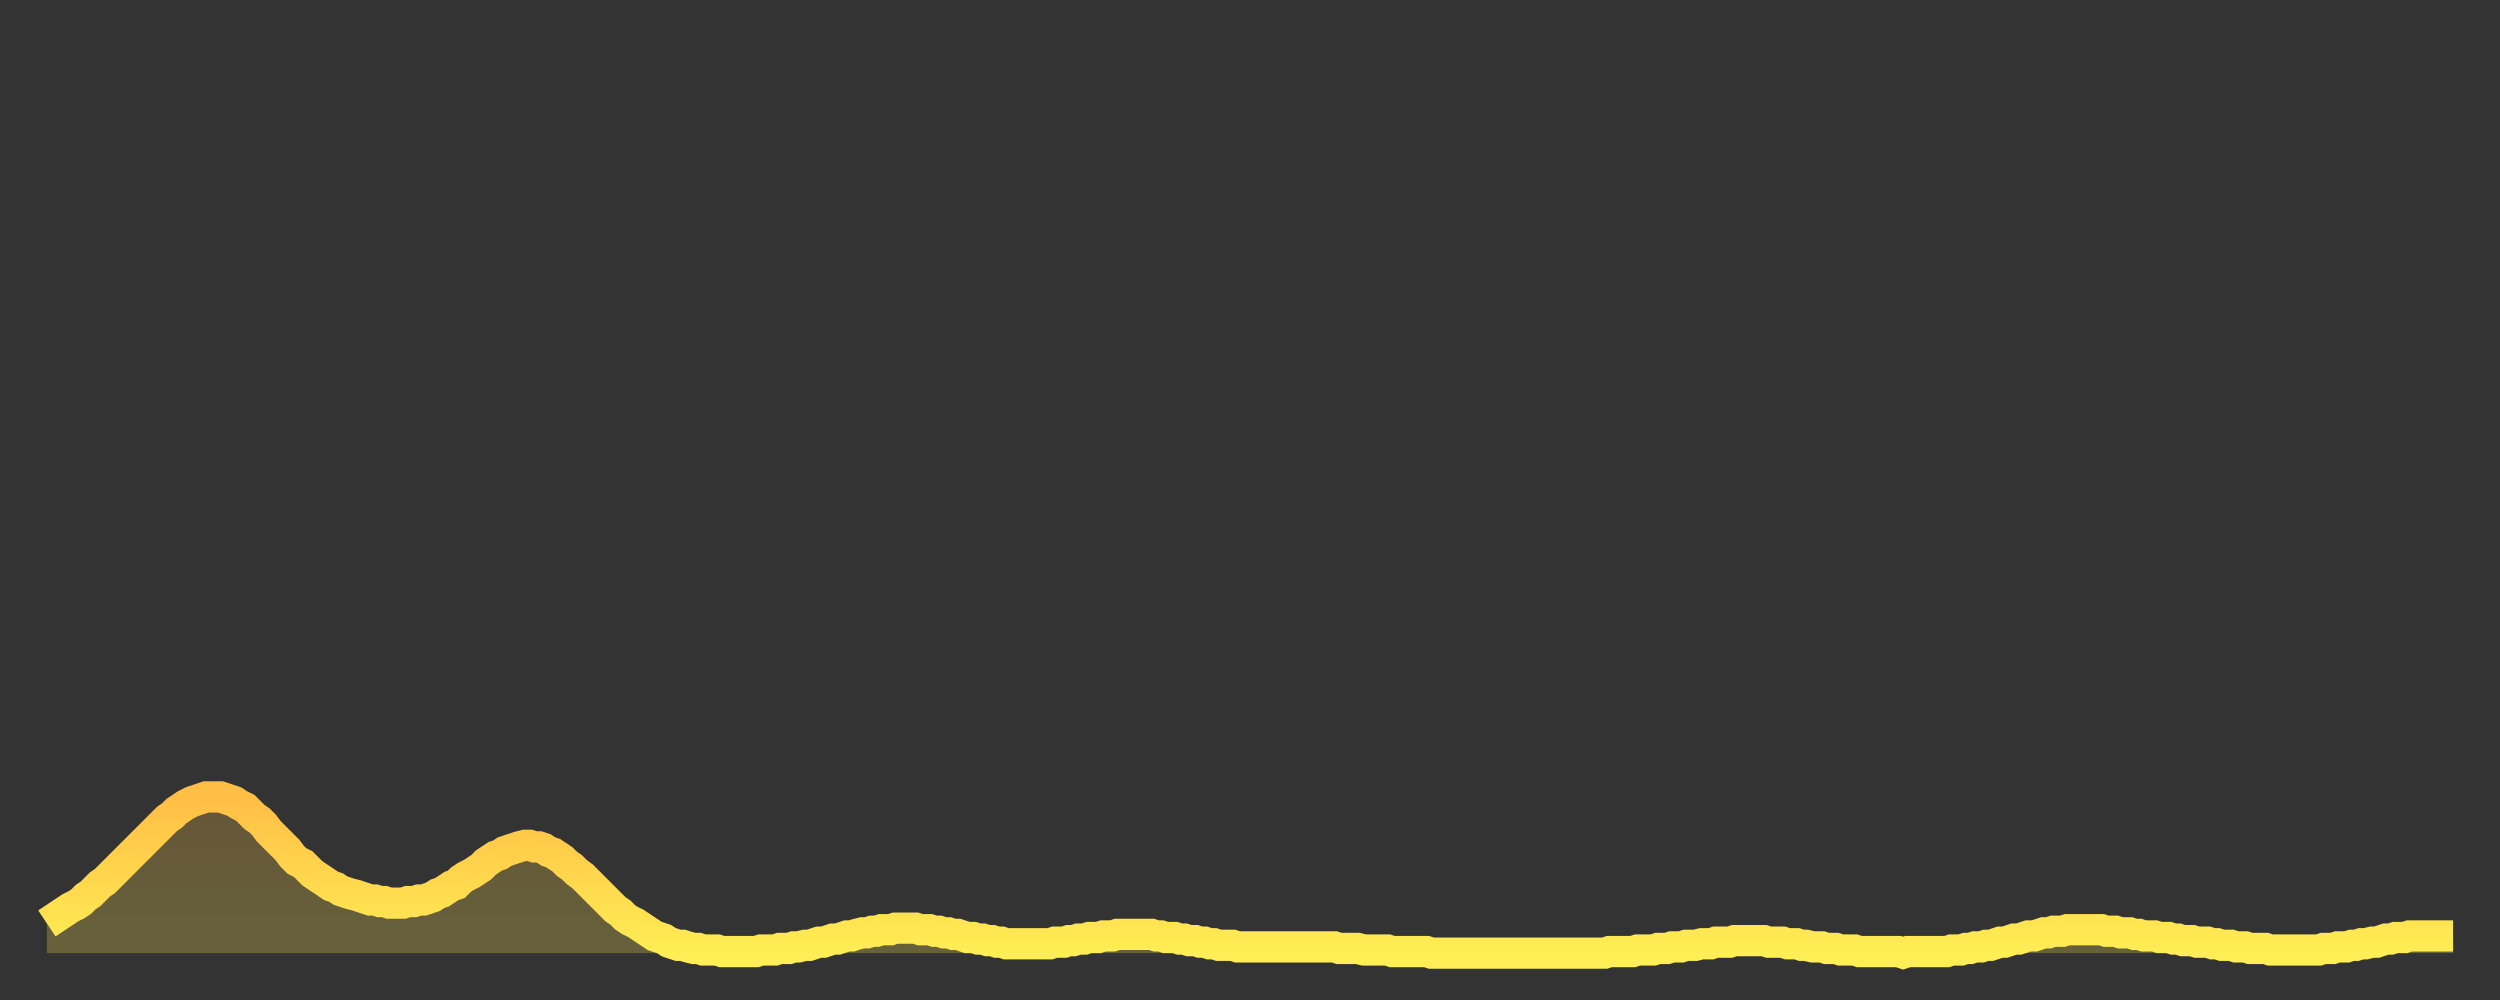
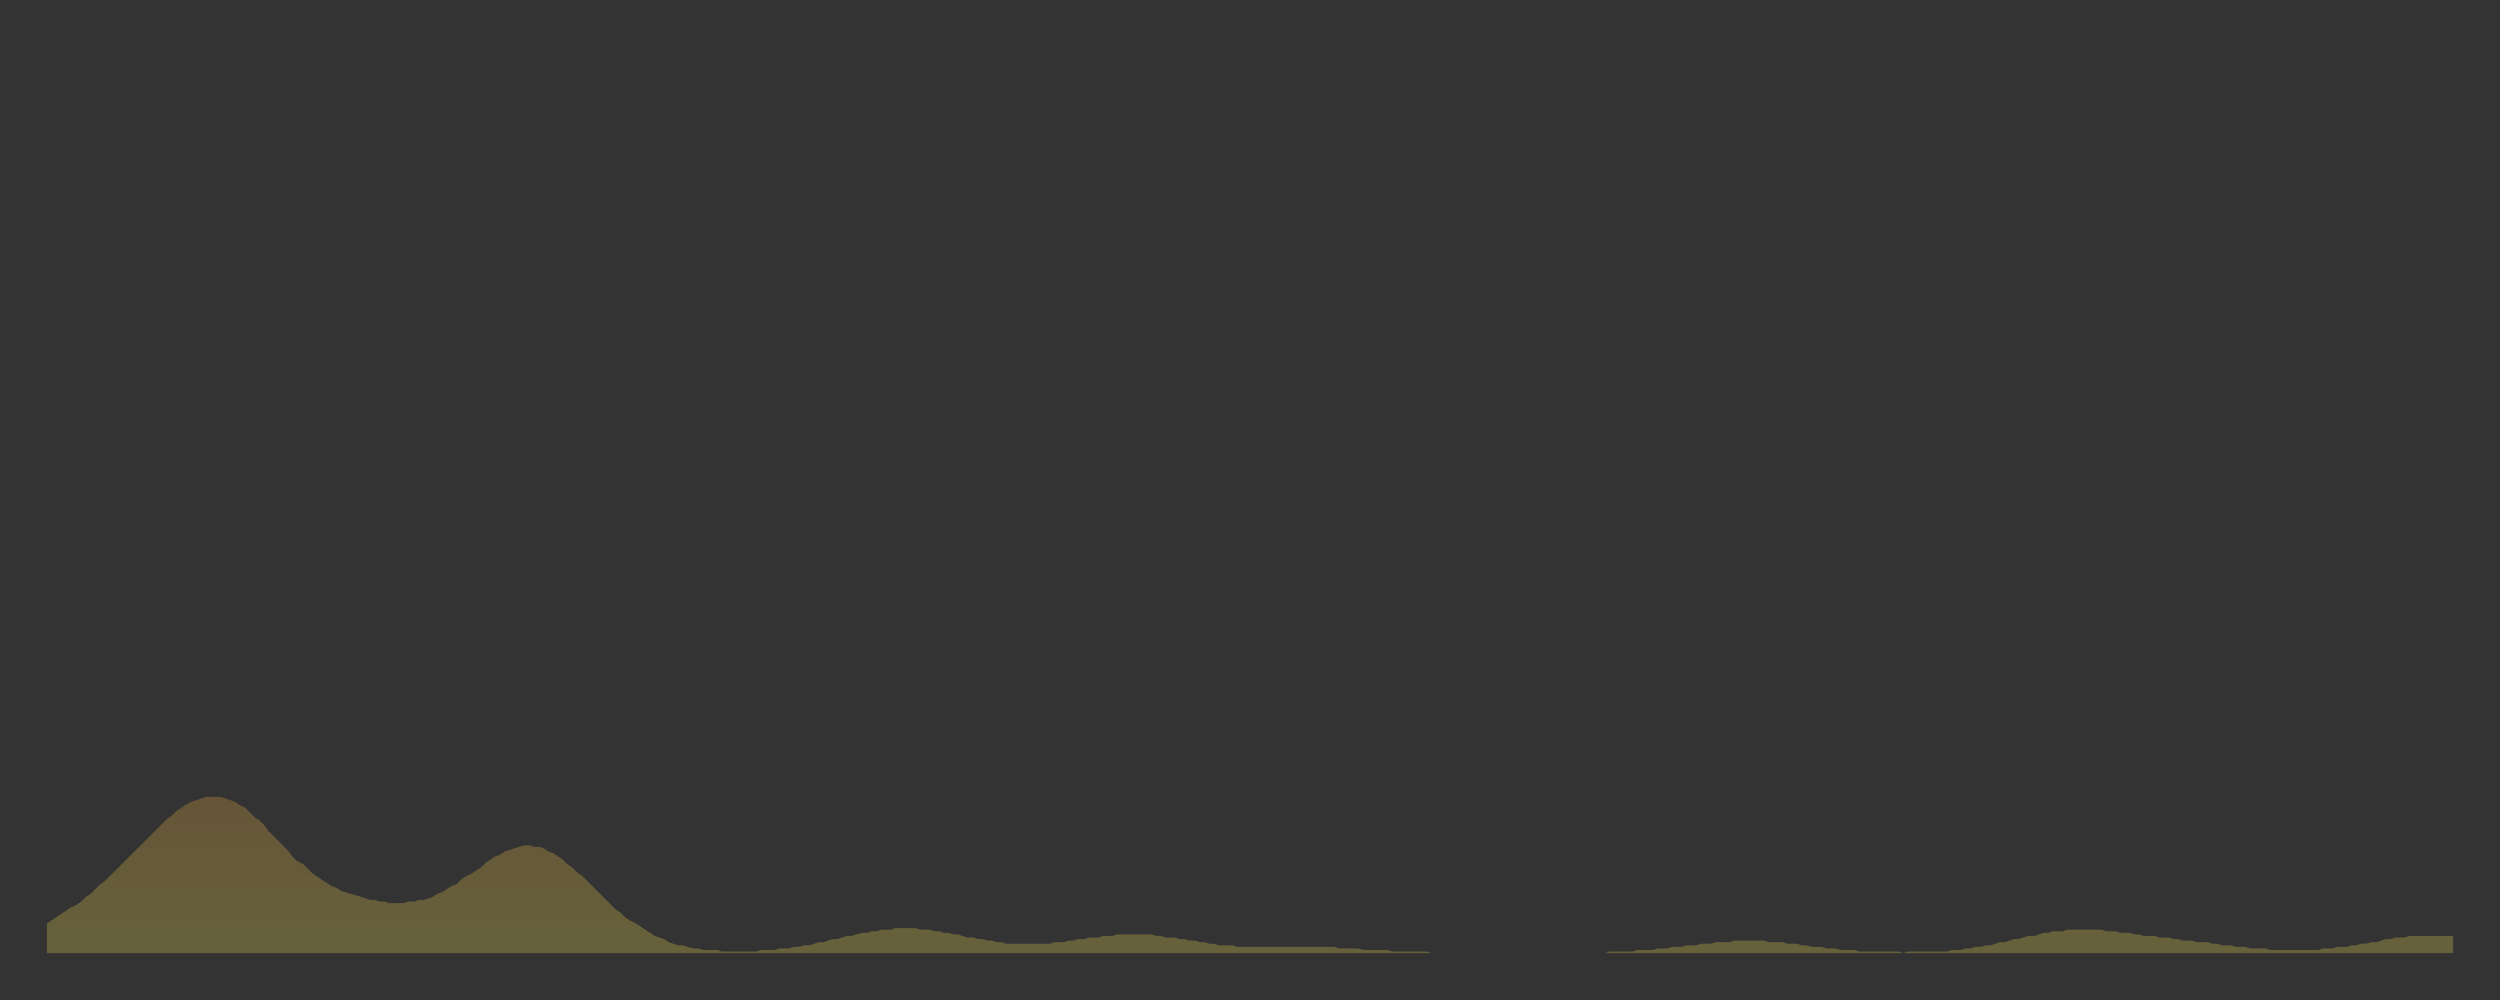
<svg xmlns="http://www.w3.org/2000/svg" baseProfile="full" height="64" version="1.1" width="160">
  <rect width="100%" height="100%" fill="#333333" stroke="none" />
  <defs>
    <linearGradient id="id12314" x1="0" x2="0" y1="0" y2="1">
      <stop offset="0%" stop-color="#ffbe45" />
      <stop offset="50%" stop-color="#ffd64d" />
      <stop offset="100%" stop-color="#ffee55" />
    </linearGradient>
  </defs>
  <g transform="translate(3,3)">
    <g>
-       <path d="M 0.0 56.1 0.3 55.9 0.6 55.7 0.9 55.5 1.2 55.3 1.5 55.1 1.9 54.9 2.2 54.7 2.5 54.4 2.8 54.2 3.1 53.9 3.4 53.6 3.7 53.4 4.0 53.1 4.3 52.8 4.6 52.5 4.9 52.2 5.2 51.9 5.6 51.5 5.9 51.2 6.2 50.9 6.5 50.6 6.8 50.3 7.1 50.0 7.4 49.7 7.7 49.4 8.0 49.2 8.3 48.9 8.6 48.7 8.9 48.5 9.3 48.3 9.6 48.2 9.9 48.1 10.2 48.0 10.5 48.0 10.8 48.0 11.1 48.0 11.4 48.1 11.7 48.2 12.0 48.3 12.3 48.5 12.7 48.7 13.0 49.0 13.3 49.3 13.6 49.5 13.9 49.8 14.2 50.2 14.5 50.5 14.8 50.8 15.1 51.1 15.4 51.4 15.7 51.8 16.0 52.1 16.4 52.3 16.7 52.6 17.0 52.9 17.3 53.1 17.6 53.3 17.9 53.5 18.2 53.7 18.5 53.8 18.8 54.0 19.1 54.1 19.4 54.2 19.8 54.3 20.1 54.4 20.4 54.5 20.7 54.6 21.0 54.6 21.3 54.7 21.6 54.7 21.9 54.8 22.2 54.8 22.5 54.8 22.8 54.8 23.1 54.7 23.5 54.7 23.8 54.6 24.1 54.6 24.4 54.5 24.7 54.4 25.0 54.2 25.3 54.1 25.6 53.9 25.9 53.7 26.2 53.6 26.5 53.3 26.8 53.1 27.2 52.9 27.5 52.7 27.8 52.5 28.1 52.2 28.4 52.0 28.7 51.8 29.0 51.7 29.3 51.5 29.6 51.4 29.9 51.3 30.2 51.2 30.6 51.1 30.9 51.1 31.2 51.2 31.5 51.2 31.8 51.3 32.1 51.5 32.4 51.6 32.7 51.8 33.0 52.0 33.3 52.3 33.6 52.5 33.9 52.8 34.3 53.1 34.6 53.4 34.9 53.7 35.2 54.0 35.5 54.3 35.8 54.6 36.1 54.9 36.4 55.2 36.7 55.4 37.0 55.7 37.3 55.9 37.7 56.1 38.0 56.3 38.3 56.5 38.6 56.7 38.9 56.9 39.2 57.0 39.5 57.1 39.8 57.3 40.1 57.4 40.4 57.5 40.7 57.5 41.0 57.6 41.4 57.7 41.7 57.7 42.0 57.8 42.3 57.8 42.6 57.8 42.9 57.8 43.2 57.9 43.5 57.9 43.8 57.9 44.1 57.9 44.4 57.9 44.7 57.9 45.1 57.9 45.4 57.9 45.7 57.8 46.0 57.8 46.3 57.8 46.6 57.8 46.9 57.7 47.2 57.7 47.5 57.7 47.8 57.6 48.1 57.6 48.5 57.5 48.8 57.5 49.1 57.4 49.4 57.3 49.7 57.3 50.0 57.2 50.3 57.1 50.6 57.1 50.9 57.0 51.2 56.9 51.5 56.9 51.8 56.8 52.2 56.7 52.5 56.7 52.8 56.6 53.1 56.6 53.4 56.5 53.7 56.5 54.0 56.5 54.3 56.4 54.6 56.4 54.9 56.4 55.2 56.4 55.6 56.4 55.9 56.5 56.2 56.5 56.5 56.5 56.8 56.6 57.1 56.6 57.4 56.7 57.7 56.7 58.0 56.8 58.3 56.8 58.6 56.9 58.9 57.0 59.3 57.0 59.6 57.1 59.9 57.1 60.2 57.2 60.5 57.2 60.8 57.3 61.1 57.3 61.4 57.4 61.7 57.4 62.0 57.4 62.3 57.4 62.6 57.4 63.0 57.4 63.3 57.4 63.6 57.4 63.9 57.4 64.2 57.4 64.5 57.3 64.8 57.3 65.1 57.3 65.4 57.2 65.7 57.2 66.0 57.1 66.4 57.1 66.7 57.0 67.0 57.0 67.3 57.0 67.6 56.9 67.9 56.9 68.2 56.9 68.5 56.8 68.8 56.8 69.1 56.8 69.4 56.8 69.7 56.8 70.1 56.8 70.4 56.8 70.7 56.8 71.0 56.9 71.3 56.9 71.6 57.0 71.9 57.0 72.2 57.0 72.5 57.1 72.8 57.1 73.1 57.2 73.5 57.2 73.8 57.3 74.1 57.3 74.4 57.4 74.7 57.4 75.0 57.5 75.3 57.5 75.6 57.5 75.9 57.5 76.2 57.6 76.5 57.6 76.8 57.6 77.2 57.6 77.5 57.6 77.8 57.6 78.1 57.6 78.4 57.6 78.7 57.6 79.0 57.6 79.3 57.6 79.6 57.6 79.9 57.6 80.2 57.6 80.5 57.6 80.9 57.6 81.2 57.6 81.5 57.6 81.8 57.6 82.1 57.6 82.4 57.6 82.7 57.7 83.0 57.7 83.3 57.7 83.6 57.7 83.9 57.7 84.3 57.8 84.6 57.8 84.9 57.8 85.2 57.8 85.5 57.8 85.8 57.8 86.1 57.9 86.4 57.9 86.7 57.9 87.0 57.9 87.3 57.9 87.6 57.9 88.0 57.9 88.3 57.9 88.6 58.0 88.9 58.0 89.2 58.0 89.5 58.0 89.8 58.0 90.1 58.0 90.4 58.0 90.7 58.0 91.0 58.0 91.4 58.0 91.7 58.0 92.0 58.0 92.3 58.0 92.6 58.0 92.9 58.0 93.2 58.0 93.5 58.0 93.8 58.0 94.1 58.0 94.4 58.0 94.7 58.0 95.1 58.0 95.4 58.0 95.7 58.0 96.0 58.0 96.3 58.0 96.6 58.0 96.9 58.0 97.2 58.0 97.5 58.0 97.8 58.0 98.1 58.0 98.4 58.0 98.8 58.0 99.1 58.0 99.4 58.0 99.7 58.0 100.0 57.9 100.3 57.9 100.6 57.9 100.9 57.9 101.2 57.9 101.5 57.9 101.8 57.8 102.2 57.8 102.5 57.8 102.8 57.8 103.1 57.7 103.4 57.7 103.7 57.7 104.0 57.6 104.3 57.6 104.6 57.6 104.9 57.5 105.2 57.5 105.5 57.5 105.9 57.4 106.2 57.4 106.5 57.4 106.8 57.3 107.1 57.3 107.4 57.3 107.7 57.3 108.0 57.2 108.3 57.2 108.6 57.2 108.9 57.2 109.3 57.2 109.6 57.2 109.9 57.2 110.2 57.3 110.5 57.3 110.8 57.3 111.1 57.3 111.4 57.4 111.7 57.4 112.0 57.4 112.3 57.5 112.6 57.5 113.0 57.6 113.3 57.6 113.6 57.6 113.9 57.7 114.2 57.7 114.5 57.7 114.8 57.8 115.1 57.8 115.4 57.8 115.7 57.8 116.0 57.9 116.3 57.9 116.7 57.9 117.0 57.9 117.3 57.9 117.6 57.9 117.9 57.9 118.2 57.9 118.5 57.9 118.8 58.0 119.1 57.9 119.4 57.9 119.7 57.9 120.1 57.9 120.4 57.9 120.7 57.9 121.0 57.9 121.3 57.9 121.6 57.9 121.9 57.8 122.2 57.8 122.5 57.8 122.8 57.7 123.1 57.7 123.4 57.6 123.8 57.6 124.1 57.5 124.4 57.5 124.7 57.4 125.0 57.3 125.3 57.3 125.6 57.2 125.9 57.1 126.2 57.1 126.5 57.0 126.8 56.9 127.2 56.9 127.5 56.8 127.8 56.7 128.1 56.7 128.4 56.6 128.7 56.6 129.0 56.6 129.3 56.5 129.6 56.5 129.9 56.5 130.2 56.5 130.5 56.5 130.9 56.5 131.2 56.5 131.5 56.5 131.8 56.6 132.1 56.6 132.4 56.6 132.7 56.7 133.0 56.7 133.3 56.7 133.6 56.8 133.9 56.8 134.2 56.9 134.6 56.9 134.9 56.9 135.2 57.0 135.5 57.0 135.8 57.0 136.1 57.1 136.4 57.1 136.7 57.2 137.0 57.2 137.3 57.2 137.6 57.3 138.0 57.3 138.3 57.3 138.6 57.4 138.9 57.4 139.2 57.5 139.5 57.5 139.8 57.5 140.1 57.6 140.4 57.6 140.7 57.6 141.0 57.7 141.3 57.7 141.7 57.7 142.0 57.7 142.3 57.8 142.6 57.8 142.9 57.8 143.2 57.8 143.5 57.8 143.8 57.8 144.1 57.8 144.4 57.8 144.7 57.8 145.1 57.8 145.4 57.8 145.7 57.7 146.0 57.7 146.3 57.7 146.6 57.6 146.9 57.6 147.2 57.6 147.5 57.5 147.8 57.5 148.1 57.4 148.4 57.4 148.8 57.3 149.1 57.3 149.4 57.2 149.7 57.1 150.0 57.1 150.3 57.0 150.6 57.0 150.9 57.0 151.2 56.9 151.5 56.9 151.8 56.9 152.1 56.9 152.5 56.9 152.8 56.9 153.1 56.9 153.4 56.9 153.7 56.9 154.0 56.9" fill="none" id="graph-curve" opacity="1" stroke="url(#id12314)" stroke-width="2" />
      <path d="M 0 58 L 0.0 56.1 0.3 55.9 0.6 55.7 0.9 55.5 1.2 55.3 1.5 55.1 1.9 54.9 2.2 54.7 2.5 54.4 2.8 54.2 3.1 53.9 3.4 53.6 3.7 53.4 4.0 53.1 4.3 52.8 4.6 52.5 4.9 52.2 5.2 51.9 5.6 51.5 5.9 51.2 6.2 50.9 6.5 50.6 6.8 50.3 7.1 50.0 7.4 49.7 7.7 49.4 8.0 49.2 8.3 48.9 8.6 48.7 8.9 48.5 9.3 48.3 9.6 48.2 9.9 48.1 10.2 48.0 10.5 48.0 10.8 48.0 11.1 48.0 11.4 48.1 11.7 48.2 12.0 48.3 12.3 48.5 12.7 48.7 13.0 49.0 13.3 49.3 13.6 49.5 13.9 49.8 14.2 50.2 14.5 50.5 14.8 50.8 15.1 51.1 15.4 51.4 15.7 51.8 16.0 52.1 16.4 52.3 16.7 52.6 17.0 52.9 17.3 53.1 17.6 53.3 17.9 53.5 18.2 53.7 18.5 53.8 18.8 54.0 19.1 54.1 19.4 54.2 19.8 54.3 20.1 54.4 20.4 54.5 20.7 54.6 21.0 54.6 21.3 54.7 21.6 54.7 21.9 54.8 22.2 54.8 22.5 54.8 22.8 54.8 23.1 54.7 23.5 54.7 23.8 54.6 24.1 54.6 24.4 54.5 24.7 54.4 25.0 54.2 25.3 54.1 25.6 53.9 25.9 53.7 26.2 53.6 26.5 53.3 26.8 53.1 27.2 52.9 27.5 52.7 27.8 52.5 28.1 52.2 28.4 52.0 28.7 51.8 29.0 51.7 29.3 51.5 29.6 51.4 29.9 51.3 30.2 51.2 30.6 51.1 30.9 51.1 31.2 51.2 31.5 51.2 31.8 51.3 32.1 51.5 32.4 51.6 32.7 51.8 33.0 52.0 33.3 52.3 33.6 52.5 33.9 52.8 34.3 53.1 34.6 53.4 34.9 53.7 35.2 54.0 35.5 54.3 35.8 54.6 36.1 54.9 36.4 55.2 36.7 55.4 37.0 55.7 37.3 55.9 37.7 56.1 38.0 56.3 38.3 56.5 38.6 56.7 38.9 56.9 39.2 57.0 39.5 57.1 39.8 57.3 40.1 57.4 40.4 57.5 40.7 57.5 41.0 57.6 41.4 57.7 41.7 57.7 42.0 57.8 42.3 57.8 42.6 57.8 42.9 57.8 43.2 57.9 43.5 57.9 43.8 57.9 44.1 57.9 44.4 57.9 44.7 57.9 45.1 57.9 45.4 57.9 45.7 57.8 46.0 57.8 46.3 57.8 46.6 57.8 46.9 57.7 47.2 57.7 47.5 57.7 47.8 57.6 48.1 57.6 48.5 57.5 48.8 57.5 49.1 57.4 49.4 57.3 49.7 57.3 50.0 57.2 50.3 57.1 50.6 57.1 50.9 57.0 51.2 56.9 51.5 56.9 51.8 56.8 52.2 56.7 52.5 56.7 52.8 56.6 53.1 56.6 53.4 56.5 53.7 56.5 54.0 56.5 54.3 56.4 54.6 56.4 54.9 56.4 55.2 56.4 55.6 56.4 55.9 56.5 56.2 56.5 56.5 56.5 56.8 56.6 57.1 56.6 57.4 56.7 57.7 56.7 58.0 56.8 58.3 56.8 58.6 56.9 58.9 57.0 59.3 57.0 59.6 57.1 59.9 57.1 60.2 57.2 60.5 57.2 60.8 57.3 61.1 57.3 61.4 57.4 61.7 57.4 62.0 57.4 62.3 57.4 62.6 57.4 63.0 57.4 63.3 57.4 63.6 57.4 63.9 57.4 64.2 57.4 64.5 57.3 64.8 57.3 65.1 57.3 65.4 57.2 65.7 57.2 66.0 57.1 66.4 57.1 66.7 57.0 67.0 57.0 67.3 57.0 67.6 56.9 67.9 56.9 68.2 56.9 68.5 56.8 68.8 56.8 69.1 56.8 69.4 56.8 69.7 56.8 70.1 56.8 70.4 56.8 70.7 56.8 71.0 56.9 71.3 56.9 71.6 57.0 71.9 57.0 72.2 57.0 72.5 57.1 72.8 57.1 73.1 57.2 73.5 57.2 73.8 57.3 74.1 57.3 74.4 57.4 74.7 57.4 75.0 57.5 75.3 57.5 75.6 57.5 75.9 57.5 76.2 57.6 76.5 57.6 76.8 57.6 77.2 57.6 77.5 57.6 77.8 57.6 78.1 57.6 78.4 57.6 78.7 57.6 79.0 57.6 79.3 57.6 79.6 57.6 79.9 57.6 80.2 57.6 80.5 57.6 80.9 57.6 81.2 57.6 81.5 57.6 81.8 57.6 82.1 57.6 82.4 57.6 82.7 57.7 83.0 57.7 83.3 57.7 83.6 57.7 83.9 57.7 84.3 57.8 84.6 57.8 84.9 57.8 85.2 57.8 85.5 57.8 85.8 57.8 86.1 57.9 86.4 57.9 86.7 57.9 87.0 57.9 87.3 57.9 87.6 57.9 88.0 57.9 88.3 57.9 88.6 58.0 88.9 58.0 89.2 58.0 89.5 58.0 89.8 58.0 90.1 58.0 90.4 58.0 90.7 58.0 91.0 58.0 91.4 58.0 91.7 58.0 92.0 58.0 92.3 58.0 92.6 58.0 92.9 58.0 93.2 58.0 93.5 58.0 93.8 58.0 94.1 58.0 94.4 58.0 94.7 58.0 95.1 58.0 95.4 58.0 95.7 58.0 96.0 58.0 96.3 58.0 96.6 58.0 96.9 58.0 97.2 58.0 97.5 58.0 97.8 58.0 98.1 58.0 98.4 58.0 98.8 58.0 99.1 58.0 99.4 58.0 99.7 58.0 100.0 57.9 100.3 57.9 100.6 57.9 100.9 57.9 101.2 57.9 101.5 57.9 101.8 57.8 102.2 57.8 102.5 57.8 102.8 57.8 103.1 57.7 103.4 57.7 103.7 57.7 104.0 57.6 104.3 57.6 104.6 57.6 104.9 57.5 105.2 57.5 105.5 57.5 105.9 57.4 106.2 57.4 106.5 57.4 106.8 57.3 107.1 57.3 107.4 57.3 107.7 57.3 108.0 57.2 108.3 57.2 108.6 57.2 108.9 57.2 109.3 57.2 109.6 57.2 109.9 57.2 110.2 57.3 110.5 57.3 110.8 57.3 111.1 57.3 111.4 57.4 111.7 57.4 112.0 57.4 112.3 57.5 112.6 57.5 113.0 57.6 113.3 57.6 113.6 57.6 113.9 57.7 114.2 57.7 114.5 57.7 114.8 57.8 115.1 57.8 115.4 57.8 115.7 57.8 116.0 57.9 116.3 57.9 116.7 57.9 117.0 57.9 117.3 57.9 117.6 57.9 117.9 57.9 118.2 57.9 118.5 57.9 118.8 58.0 119.1 57.9 119.4 57.9 119.7 57.9 120.1 57.9 120.4 57.9 120.7 57.9 121.0 57.9 121.3 57.9 121.6 57.9 121.9 57.8 122.2 57.8 122.5 57.8 122.8 57.7 123.1 57.7 123.4 57.6 123.8 57.6 124.1 57.5 124.4 57.5 124.7 57.4 125.0 57.3 125.3 57.3 125.6 57.2 125.9 57.1 126.2 57.1 126.5 57.0 126.8 56.9 127.2 56.9 127.5 56.8 127.8 56.7 128.1 56.7 128.4 56.6 128.7 56.6 129.0 56.6 129.3 56.5 129.6 56.5 129.9 56.5 130.2 56.5 130.5 56.5 130.9 56.5 131.2 56.5 131.5 56.5 131.8 56.6 132.1 56.6 132.4 56.6 132.7 56.7 133.0 56.7 133.3 56.7 133.6 56.8 133.9 56.8 134.2 56.9 134.6 56.9 134.9 56.9 135.2 57.0 135.5 57.0 135.8 57.0 136.1 57.1 136.4 57.1 136.7 57.2 137.0 57.2 137.3 57.2 137.6 57.3 138.0 57.3 138.3 57.3 138.6 57.4 138.9 57.4 139.2 57.5 139.5 57.5 139.8 57.5 140.1 57.6 140.4 57.6 140.7 57.6 141.0 57.7 141.3 57.7 141.7 57.7 142.0 57.7 142.3 57.8 142.6 57.8 142.9 57.8 143.2 57.8 143.5 57.8 143.8 57.8 144.1 57.8 144.4 57.8 144.7 57.8 145.1 57.8 145.4 57.8 145.7 57.7 146.0 57.7 146.3 57.7 146.6 57.6 146.9 57.6 147.2 57.6 147.5 57.5 147.8 57.5 148.1 57.4 148.4 57.4 148.8 57.3 149.1 57.3 149.4 57.2 149.7 57.1 150.0 57.1 150.3 57.0 150.6 57.0 150.9 57.0 151.2 56.9 151.5 56.9 151.8 56.9 152.1 56.9 152.5 56.9 152.8 56.9 153.1 56.9 153.4 56.9 153.7 56.9 154.0 56.9 154 58" fill="url(#id12314)" fill-opacity=".25" id="graph-shadow" />
    </g>
  </g>
</svg>